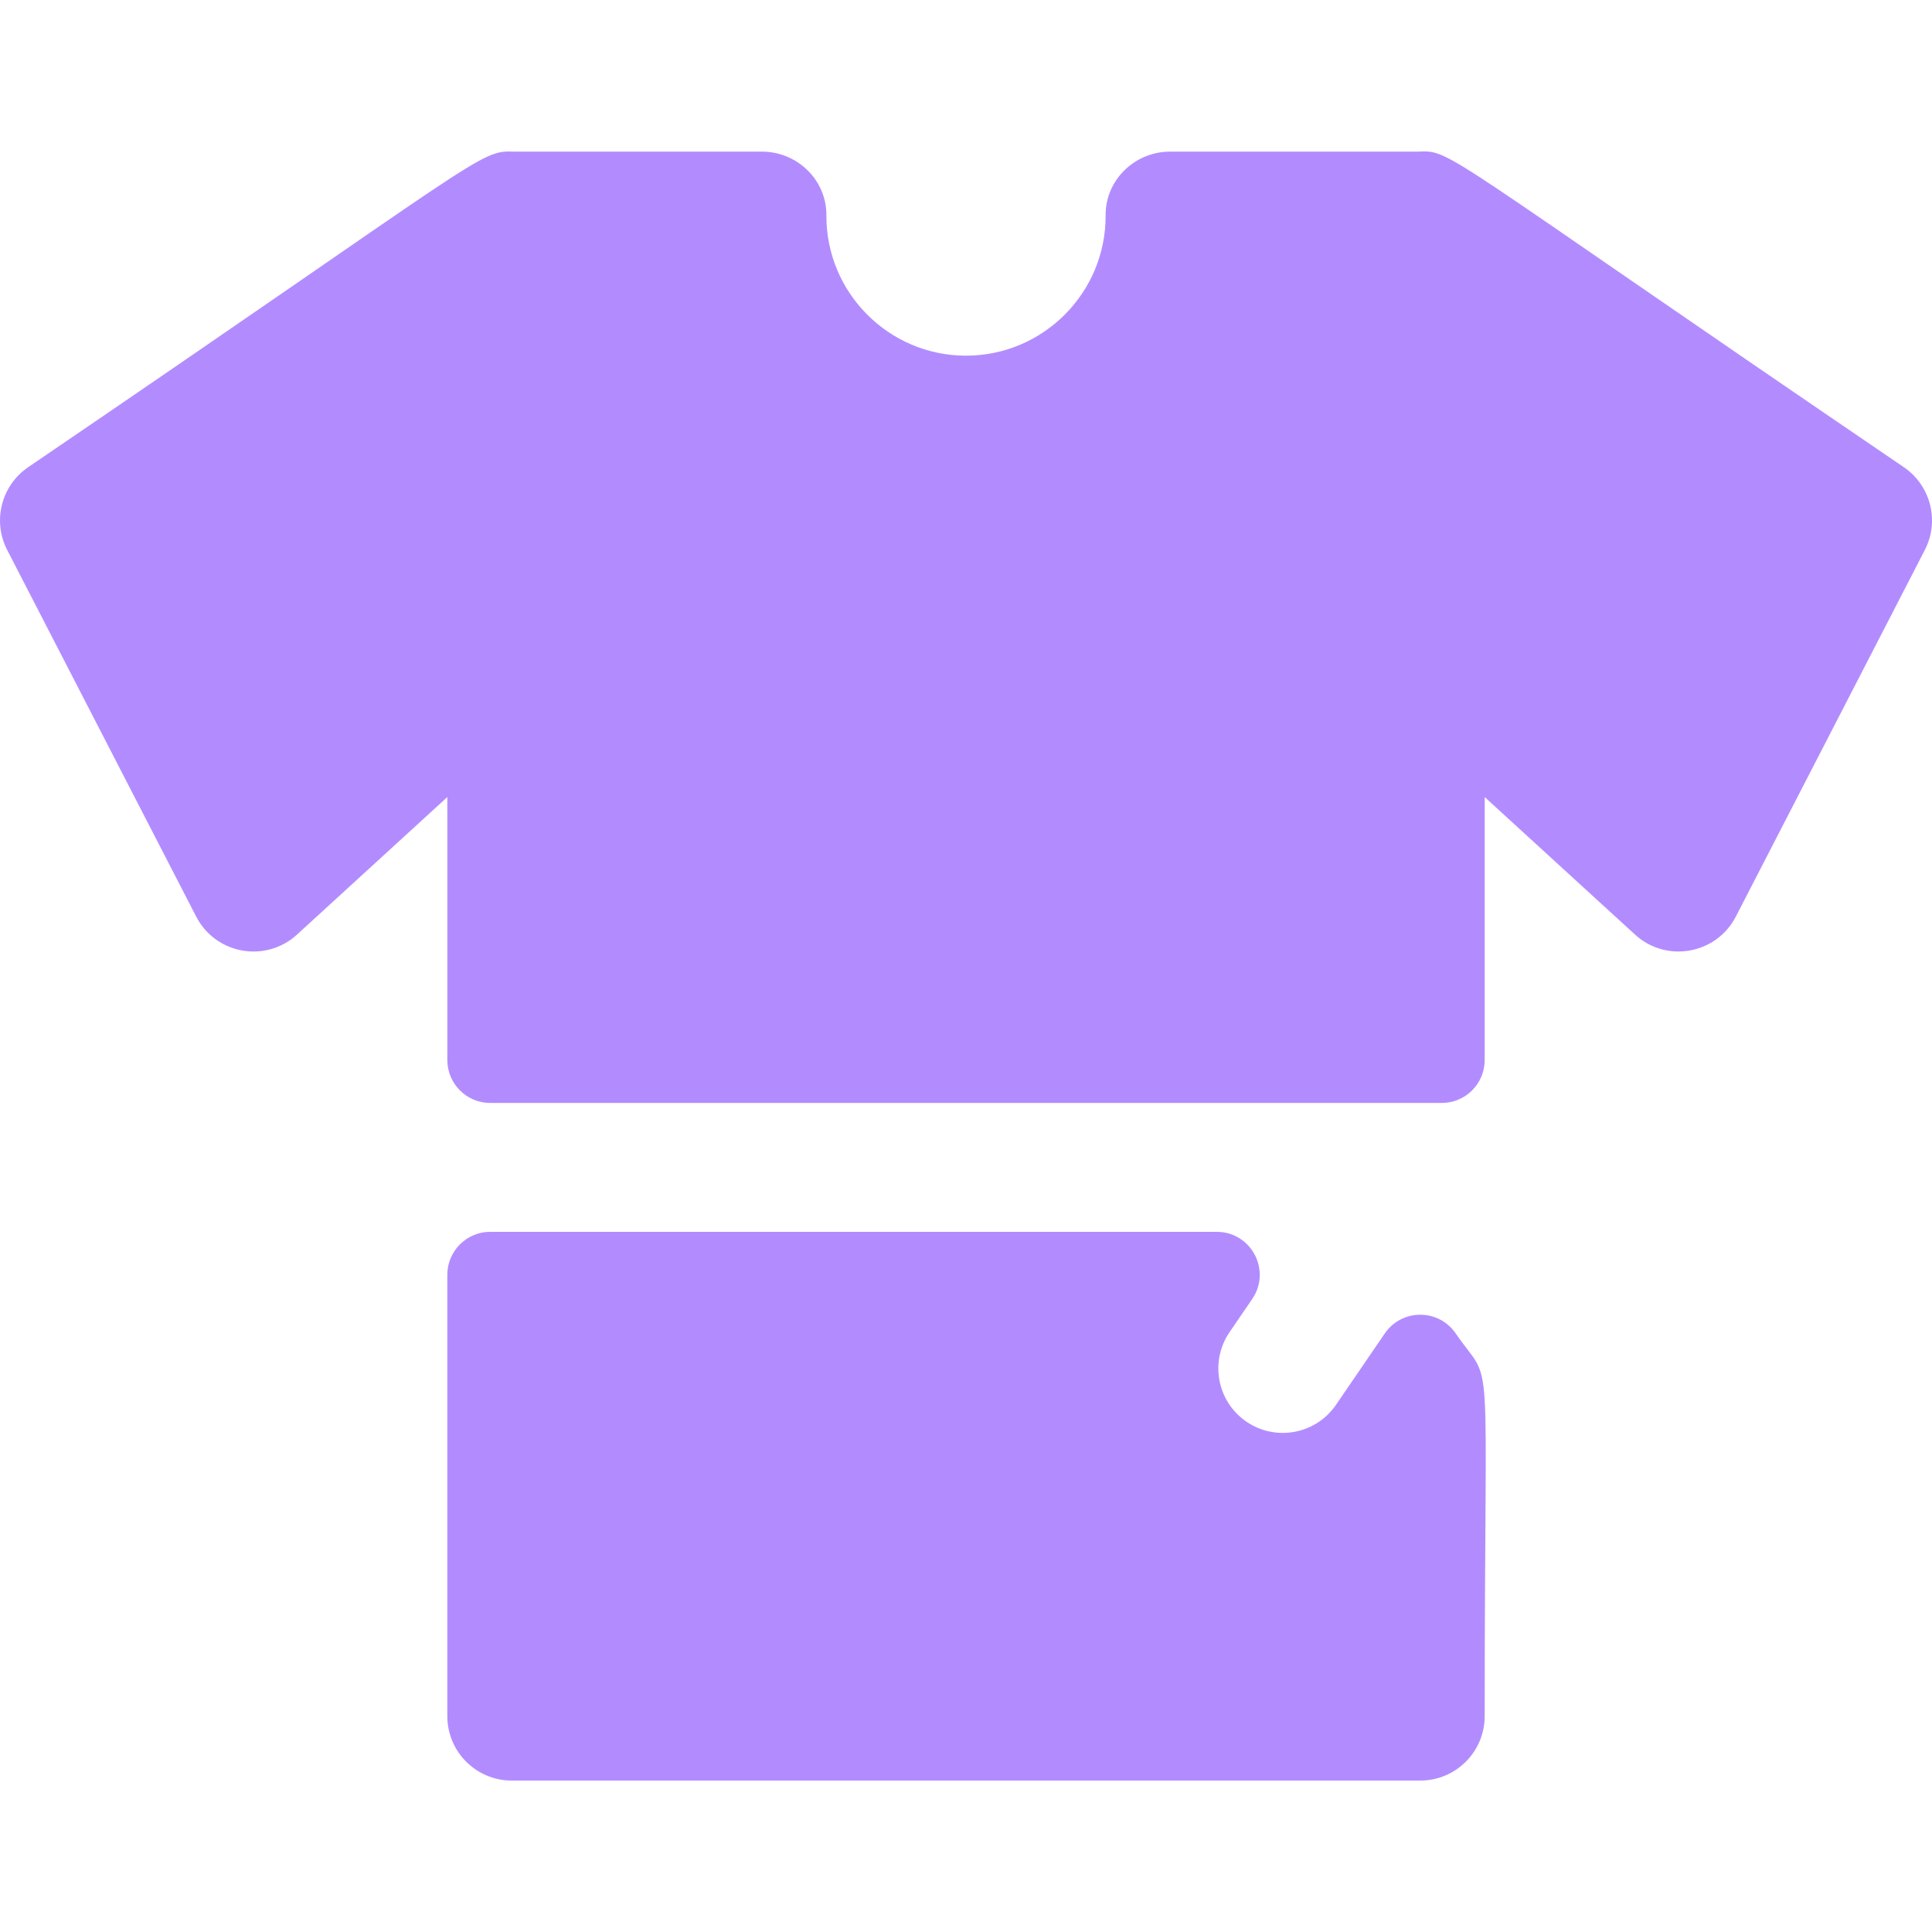
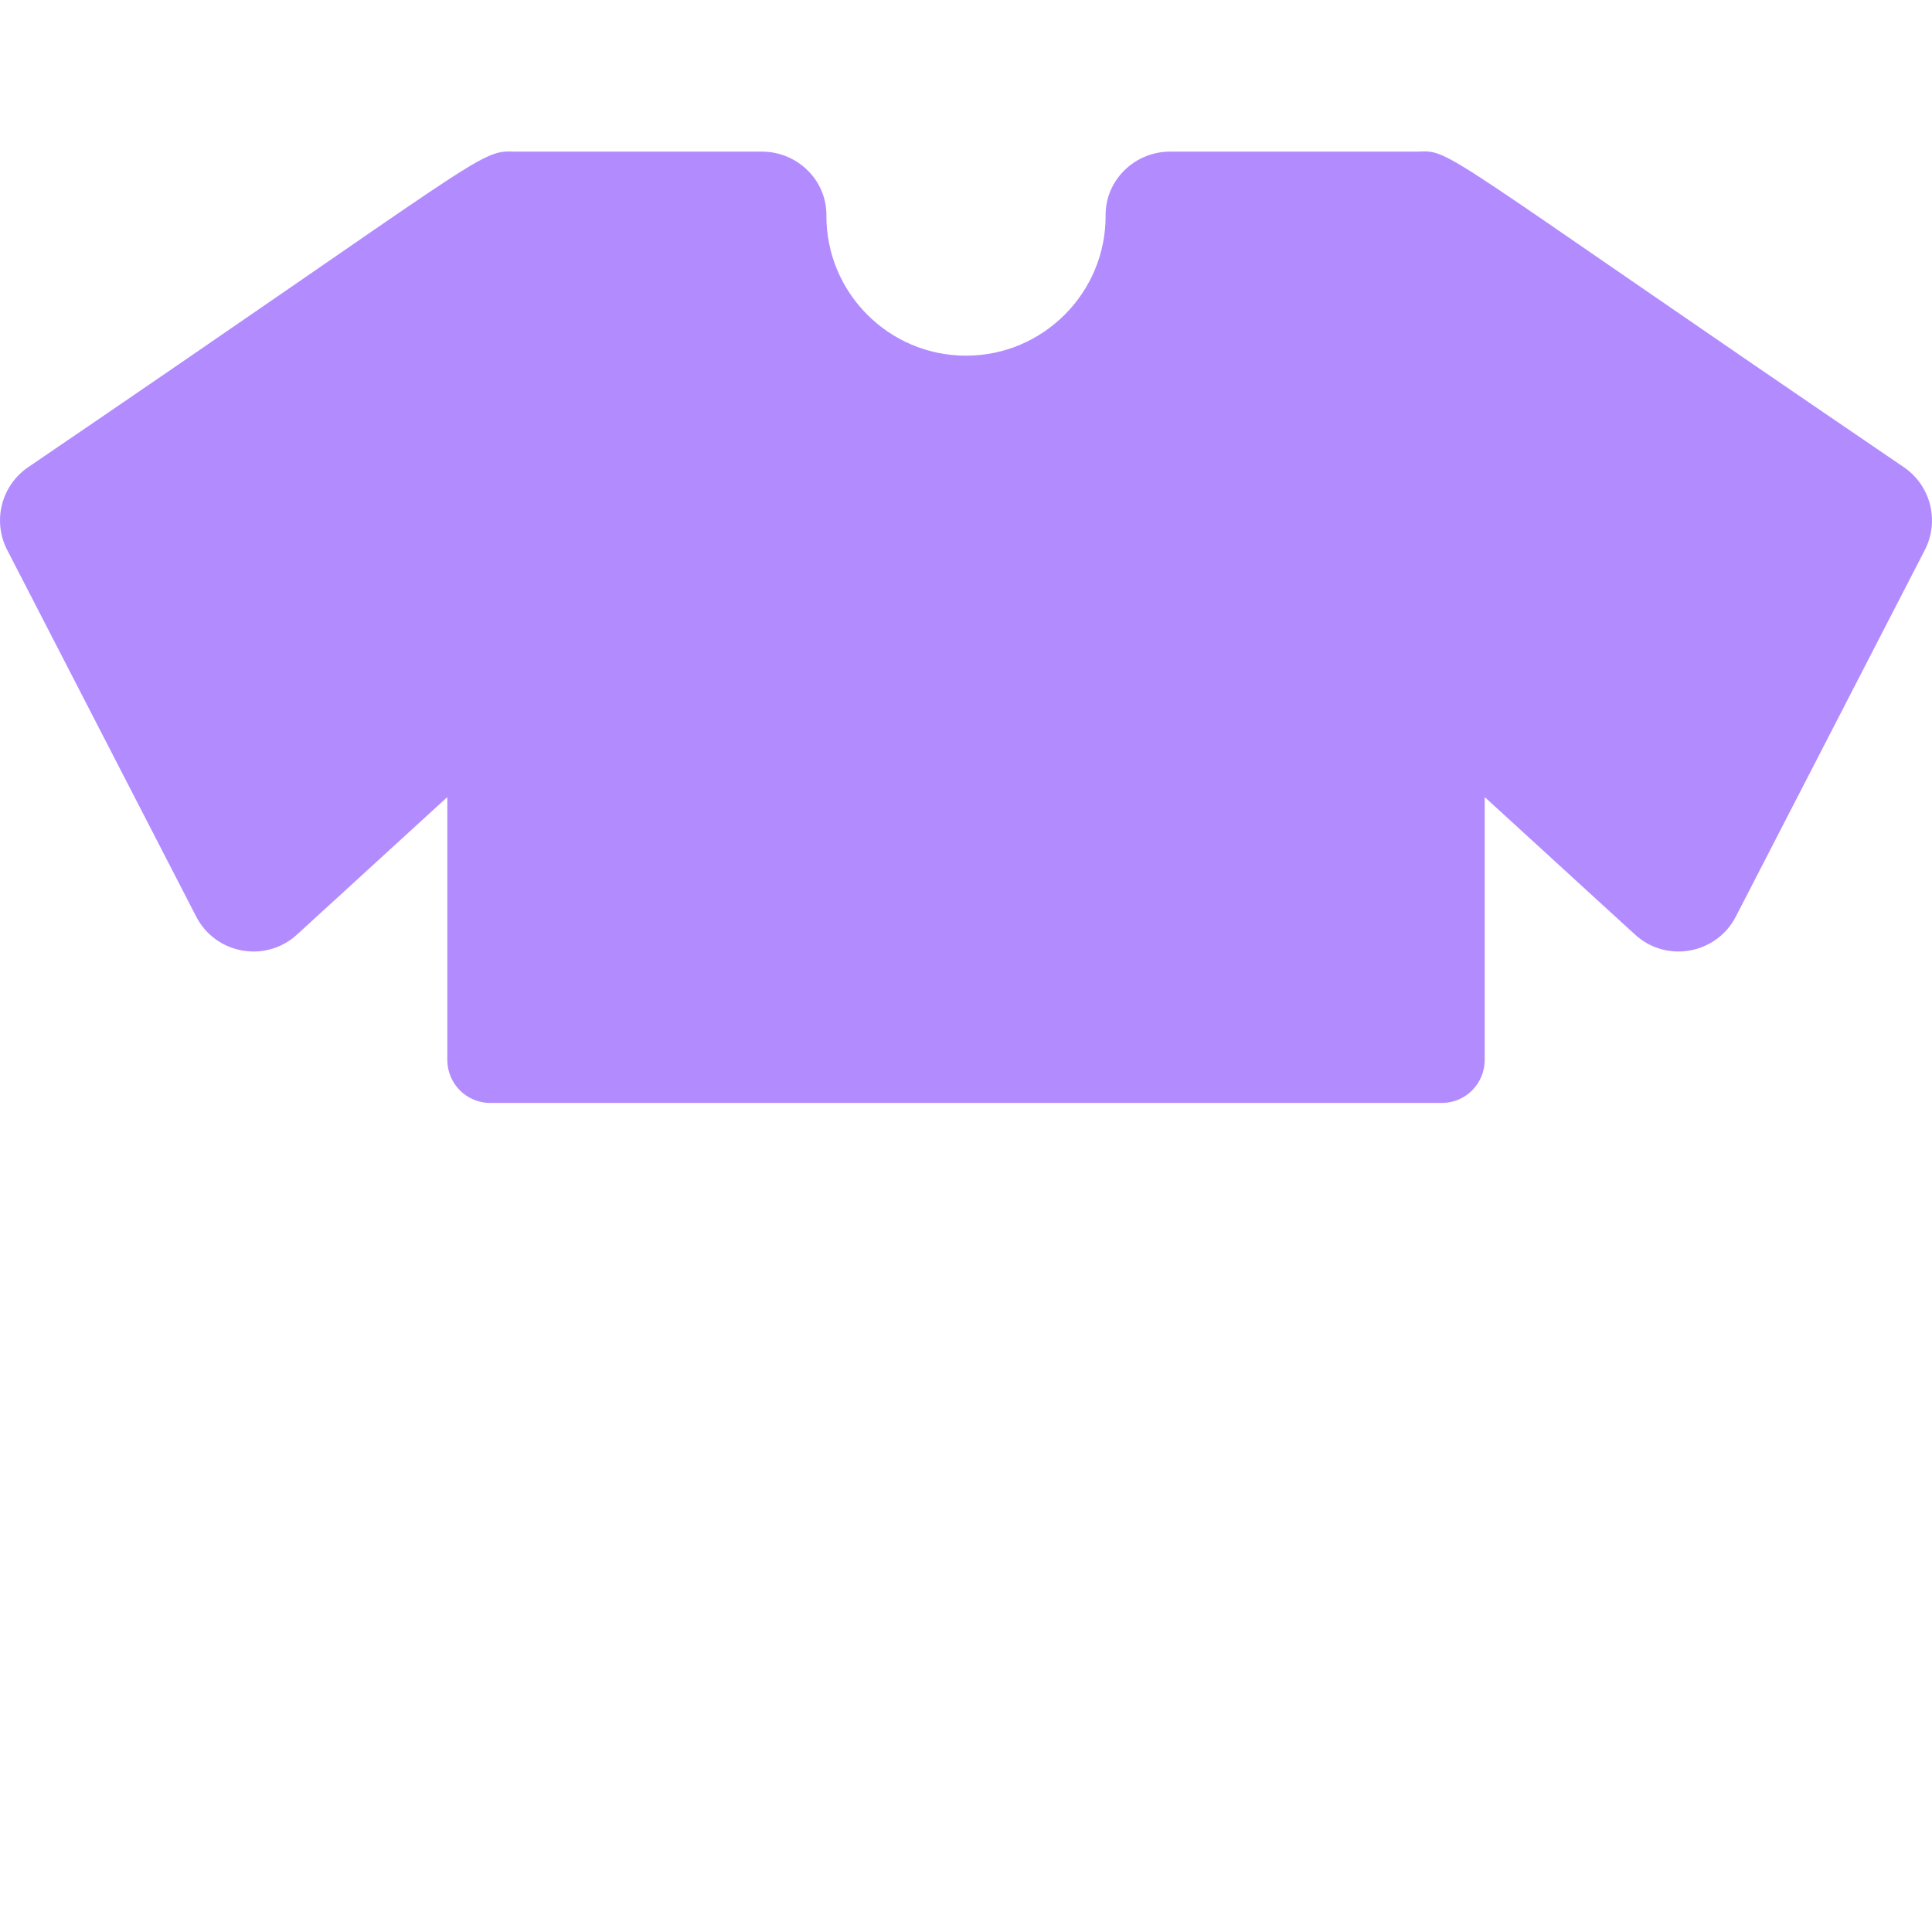
<svg xmlns="http://www.w3.org/2000/svg" fill="#b28cff" height="800px" width="800px" version="1.1" id="Layer_1" viewBox="0 0 511.999 511.999" xml:space="preserve">
  <g id="SVGRepo_bgCarrier" stroke-width="0" />
  <g id="SVGRepo_tracerCarrier" stroke-linecap="round" stroke-linejoin="round" />
  <g id="SVGRepo_iconCarrier">
    <g>
      <g>
        <g>
          <path d="M504.527,123.802c-124.105-84.45-119.661-84.018-128.801-83.621h-65.651c-9.345,0-17.132,7.51-17.076,16.854 c0.121,20.503-16.523,37.22-36.998,37.22s-37.118-16.718-36.997-37.22c0.055-9.344-7.732-16.854-17.077-16.854h-65.66 c-9.398-0.403-7.611,1.161-128.792,83.621c-7.136,4.855-9.526,14.271-5.573,21.943l50.09,97.163 c5.149,9.987,18.4,12.371,26.704,4.774l39.849-36.451v69.681c0,6.287,5.097,11.384,11.384,11.384h252.145 c6.287,0,11.384-5.097,11.384-11.384v-69.681l39.849,36.451c8.325,7.615,21.571,5.181,26.704-4.775l50.09-97.163 C514.054,138.074,511.662,128.658,504.527,123.802z" />
-           <path d="M366.984,353.376l-12.935,18.92c-5.322,7.784-15.946,9.782-23.735,4.459c-7.786-5.322-9.782-15.949-4.459-23.735 l5.991-8.764c5.166-7.556-0.245-17.809-9.398-17.809H129.927c-6.287,0-11.384,5.097-11.384,11.384v116.964 c0,9.431,7.646,17.076,17.076,17.076H376.38c9.431,0,17.076-7.646,17.076-17.076c0-102.949,2.559-86.448-7.677-101.42 C381.258,346.764,371.504,346.764,366.984,353.376z" />
        </g>
      </g>
    </g>
  </g>
</svg>